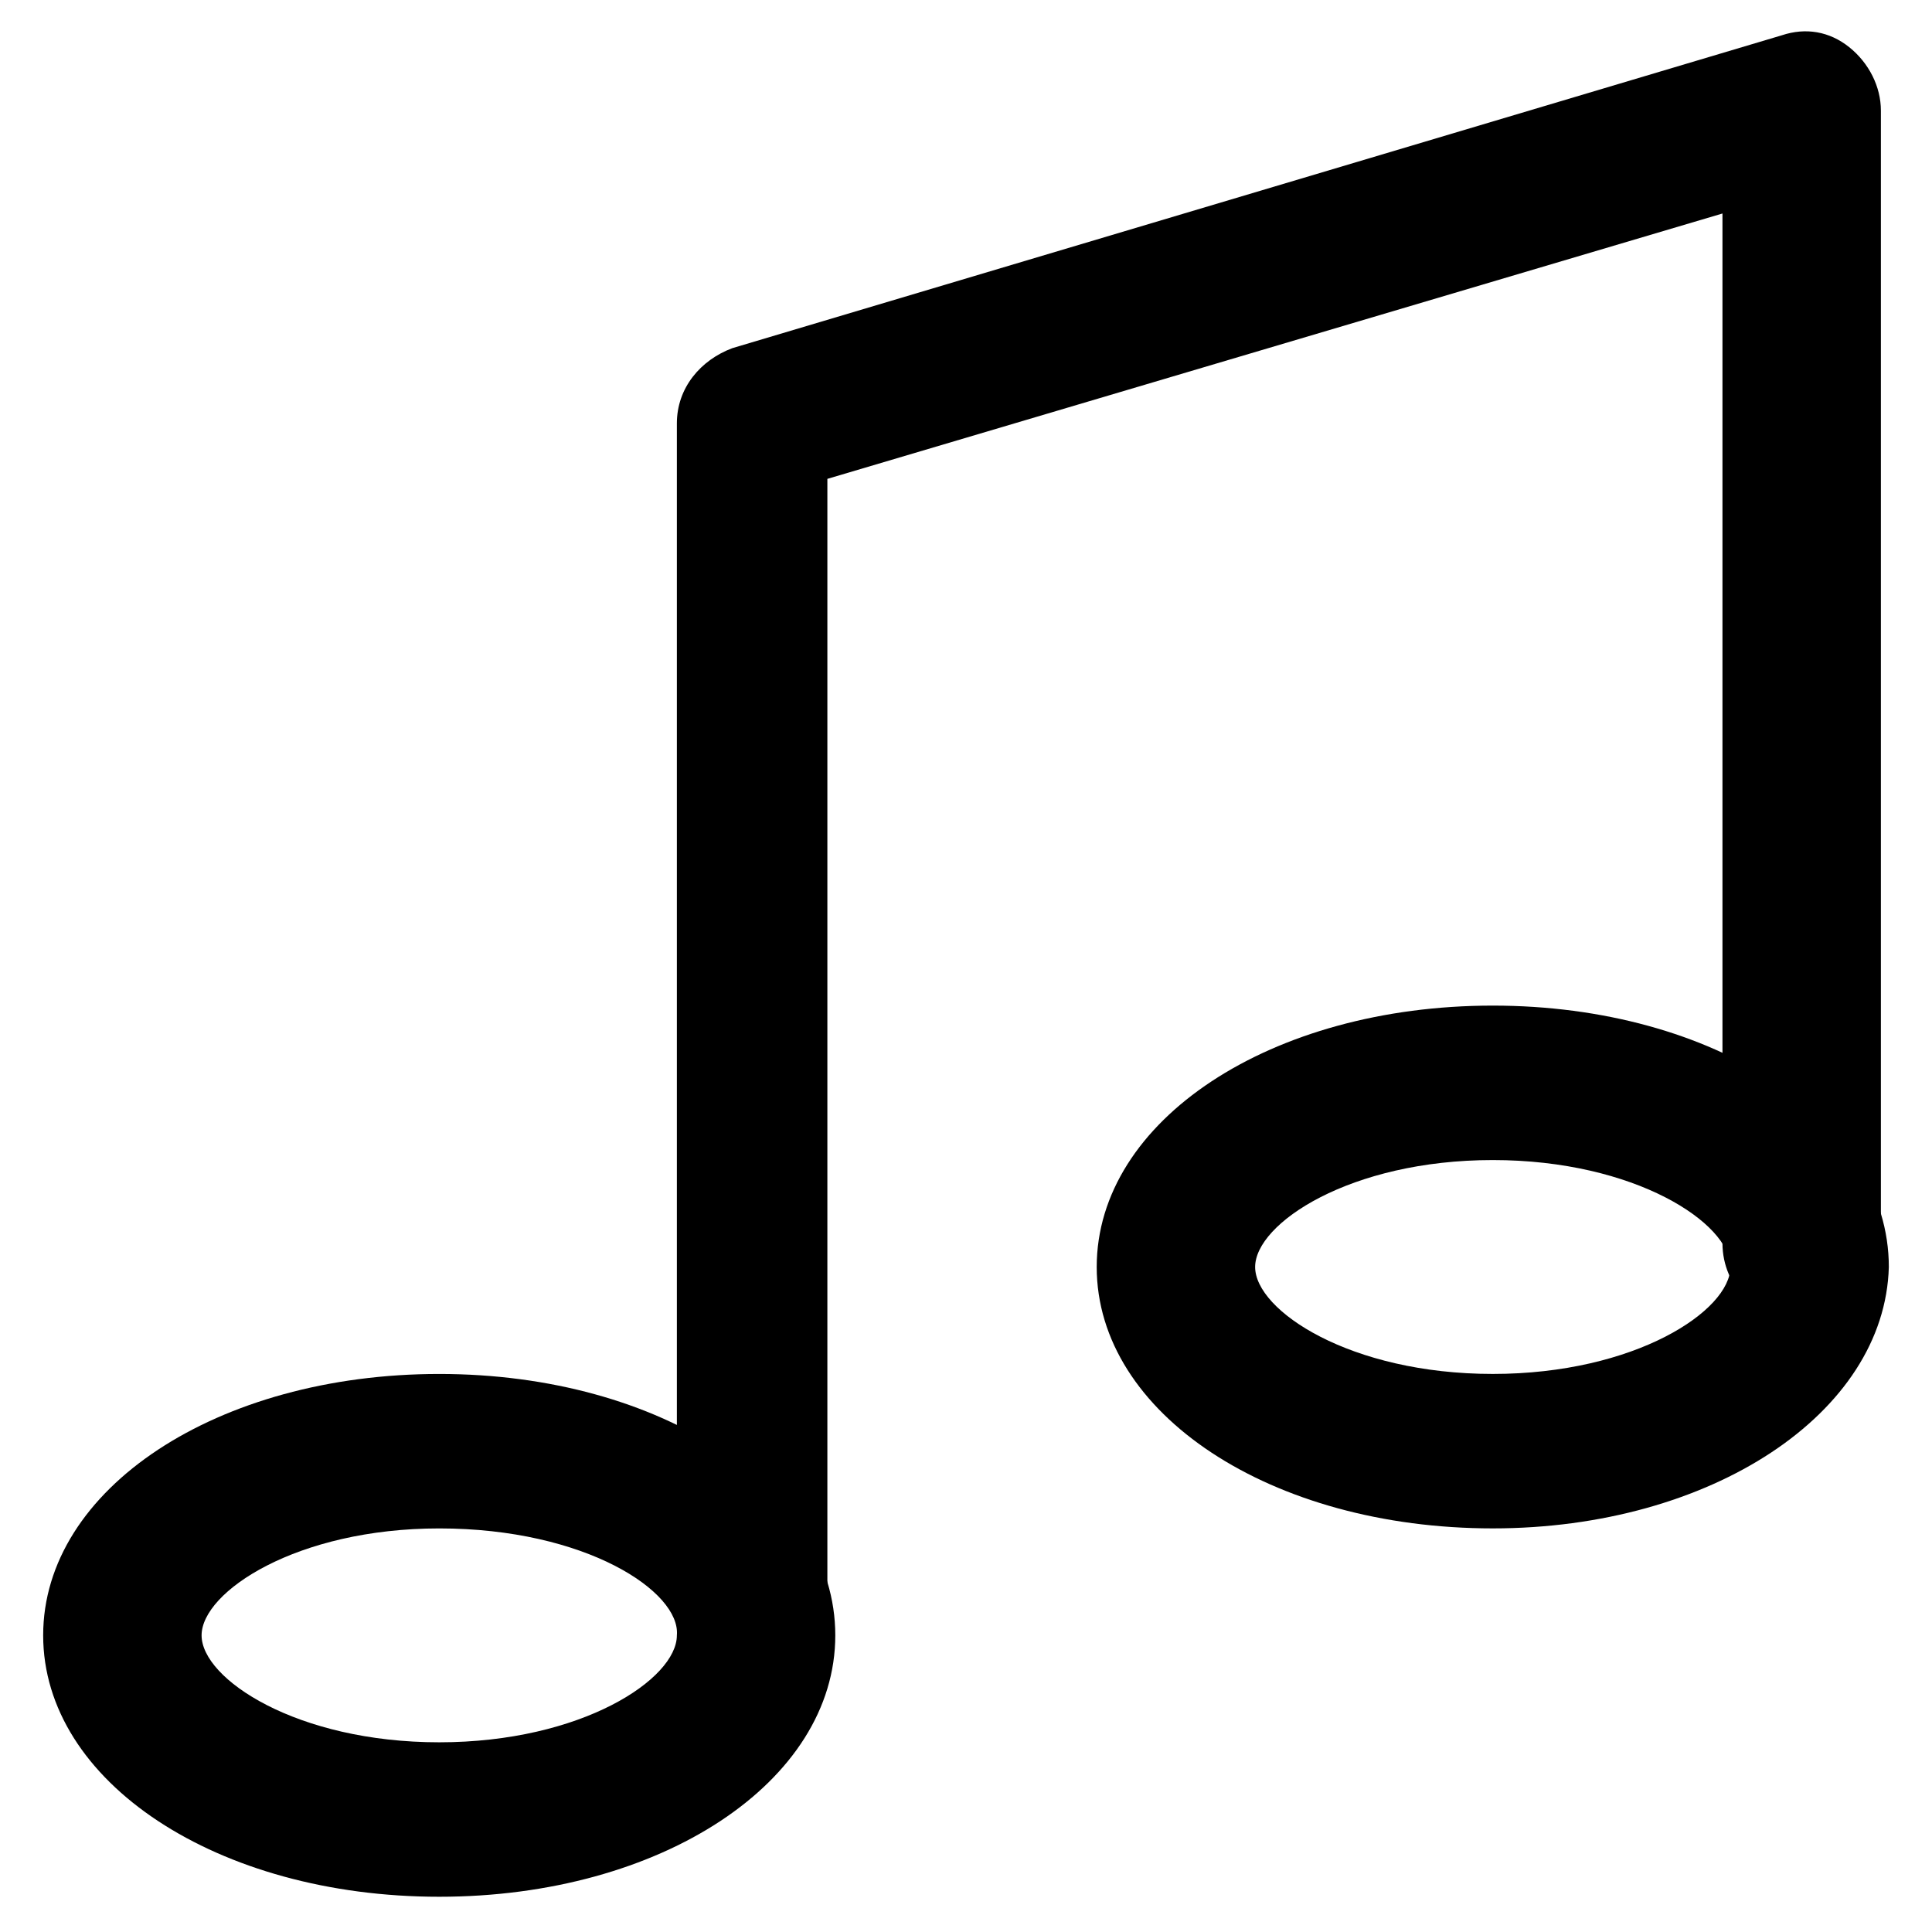
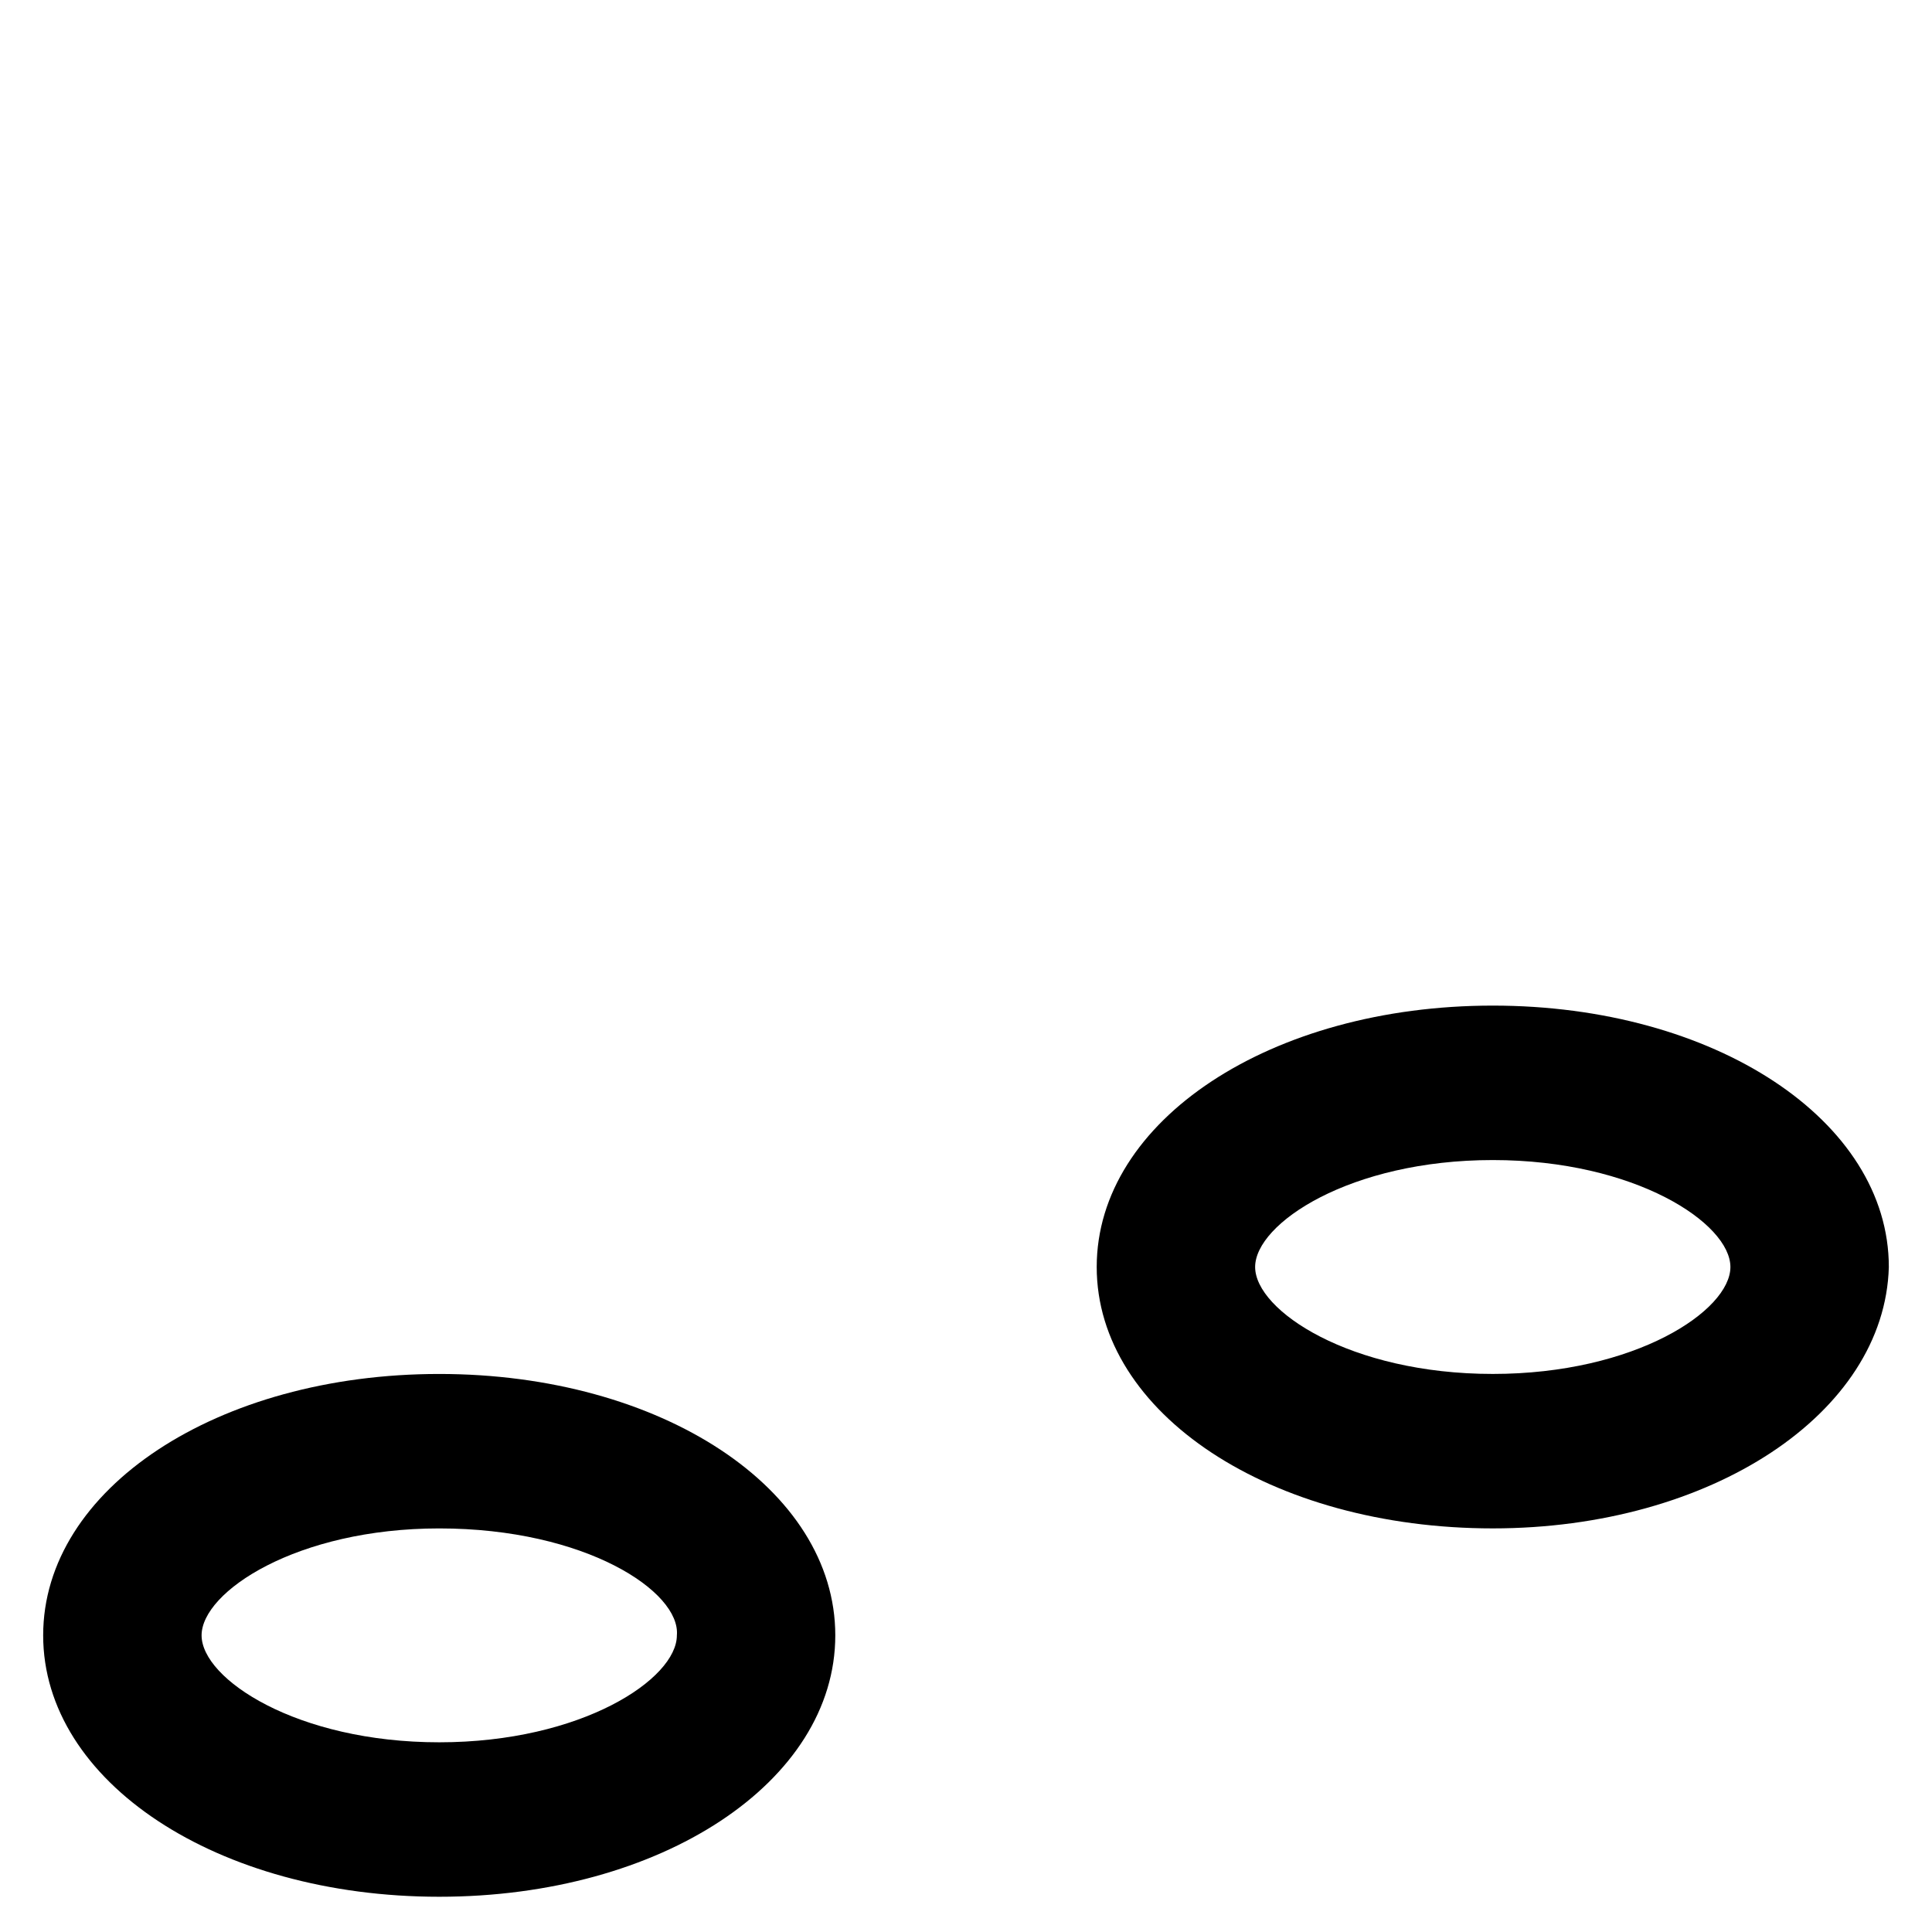
<svg xmlns="http://www.w3.org/2000/svg" fill="#000000" width="800px" height="800px" version="1.1" viewBox="144 144 512 512">
  <g>
-     <path d="m344.37 585.78c-11.547 0-20.992-9.445-20.992-20.992v-308.58c0-9.445 6.297-16.793 14.695-19.941l278.14-82.918c6.297-2.098 12.594-1.051 17.844 3.148 5.246 4.199 8.398 10.496 8.398 16.793v300.19c0 11.547-9.445 20.992-20.992 20.992s-20.992-9.445-20.992-20.992v-272.9l-237.21 70.324v292.84c2.098 12.594-7.352 22.039-18.895 22.039z" />
    <path d="m260.4 646.66c-58.777 0-104.96-30.438-104.96-69.273 0-38.836 46.184-69.273 104.96-69.273s104.96 30.438 104.96 69.273c0 38.832-46.184 69.273-104.96 69.273zm0-97.613c-37.785 0-62.977 16.793-62.977 28.34 0 11.547 25.191 28.34 62.977 28.34s62.977-16.793 62.977-28.34c1.047-11.547-24.141-28.34-62.977-28.34z" />
    <path d="m539.6 549.04c-58.777 0-104.96-30.438-104.96-69.273 0-38.836 46.184-69.273 104.96-69.273s104.96 30.438 104.96 69.273c-1.051 38.836-47.234 69.273-104.96 69.273zm0-97.613c-37.785 0-62.977 16.793-62.977 28.34s25.191 28.34 62.977 28.34 62.977-16.793 62.977-28.34c-0.004-11.547-25.191-28.34-62.977-28.34z" />
  </g>
</svg>